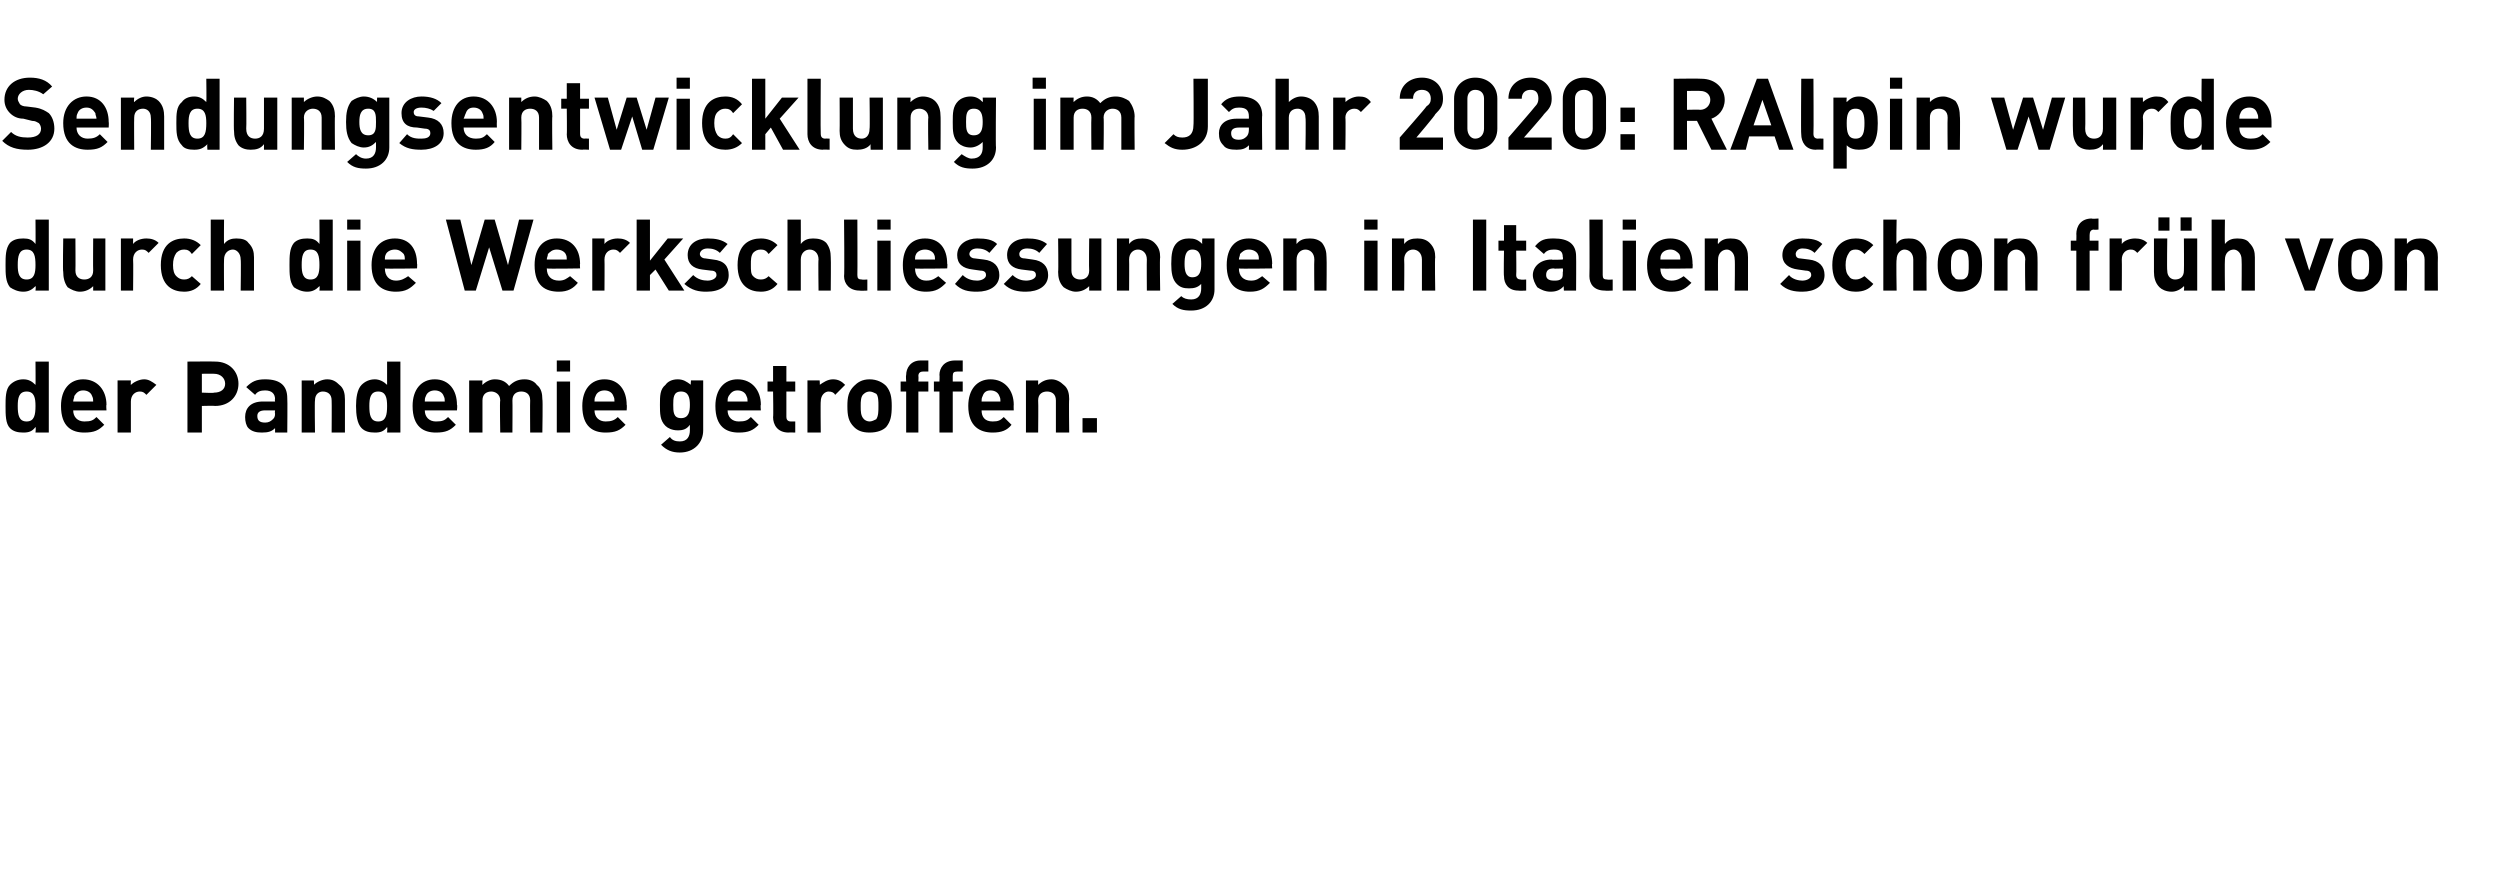
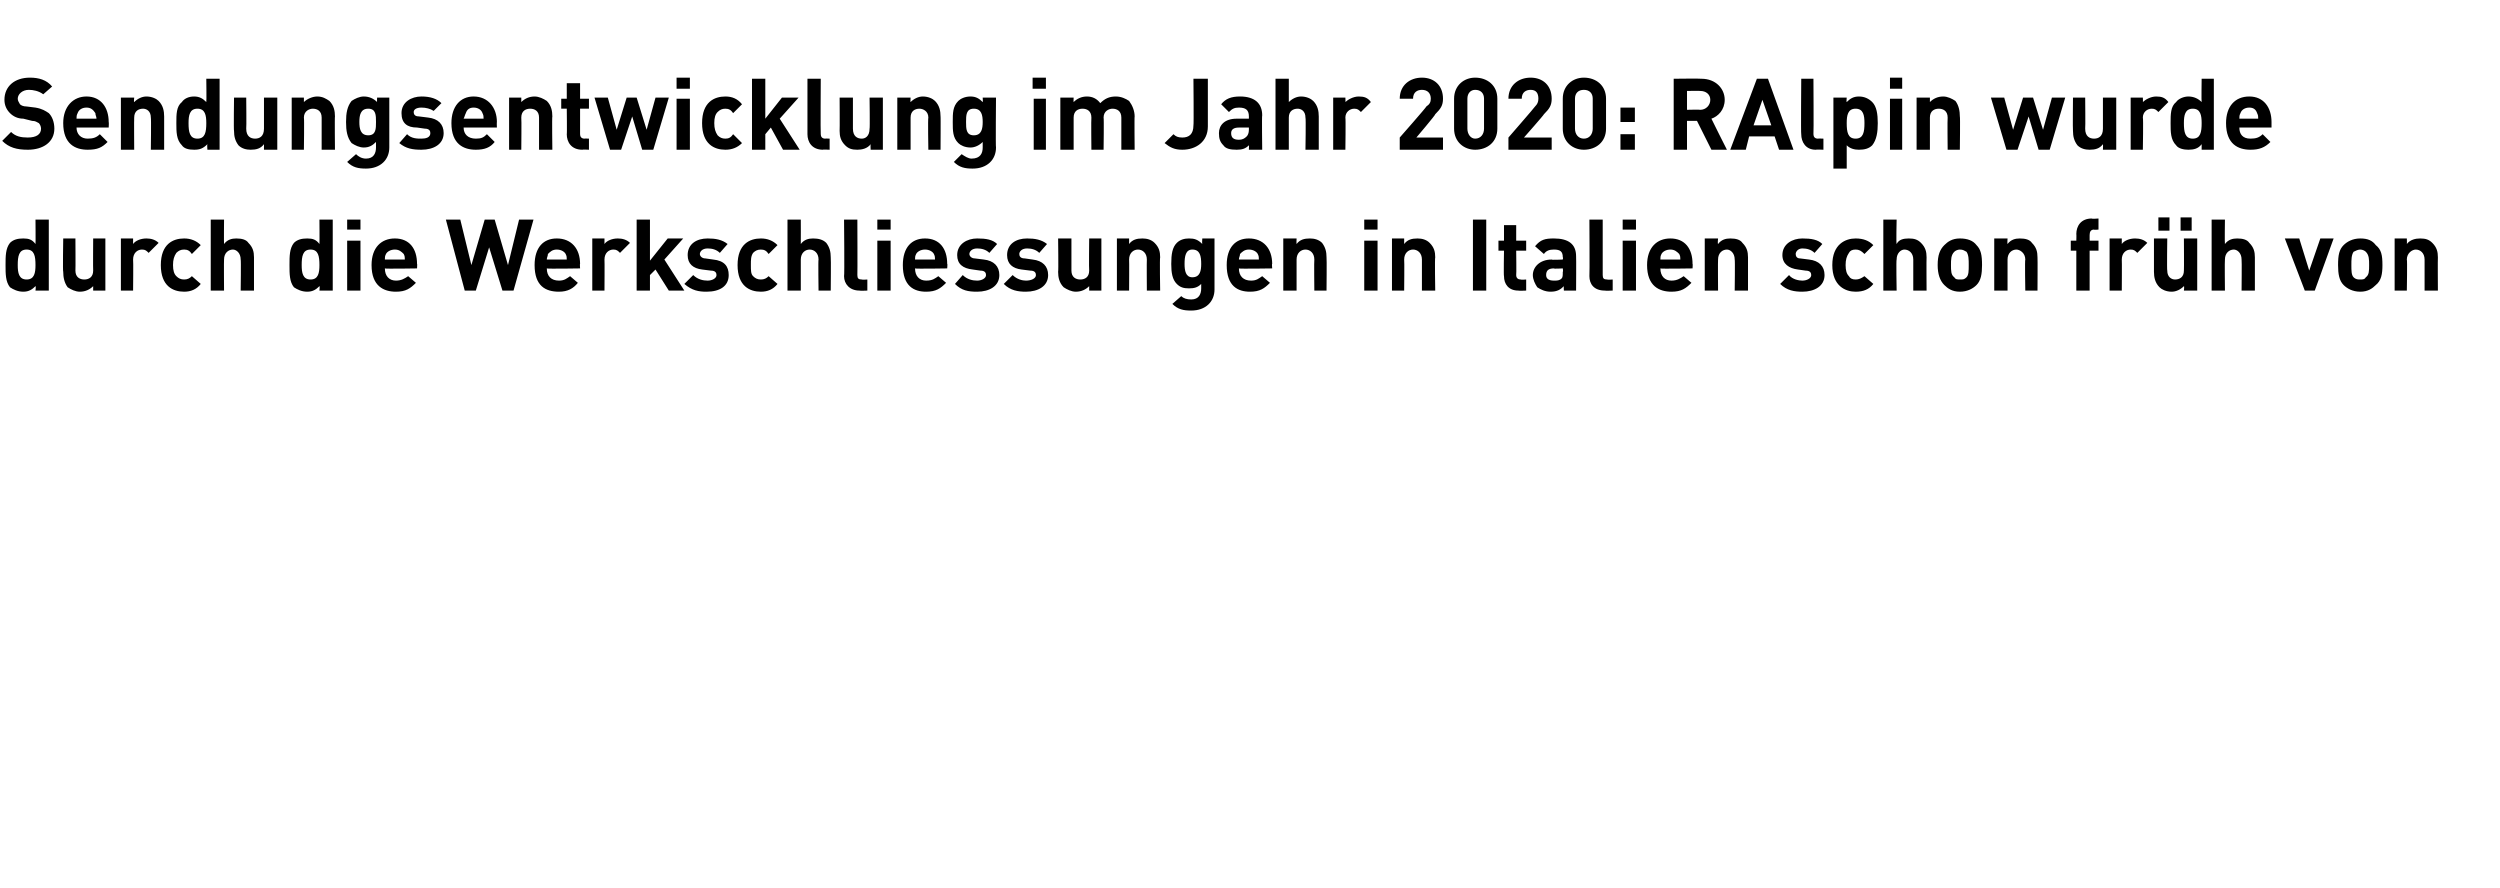
<svg xmlns="http://www.w3.org/2000/svg" version="1.1" width="225.4px" height="80.1px" viewBox="0 -1 225.4 80.1" style="top:-1px">
  <desc>Sendungsentwicklung im Jahr 2020: RAlpin wurde durch die Werkschliessungen in Italien schon früh von der Pandemie get</desc>
  <defs />
  <g id="Polygon185335">
-     <path d="m3.2 38s.05-.46 0-.5c-.3.4-.6.5-1.1.5c-.5 0-.9-.1-1.2-.4c-.4-.4-.4-1.2-.4-2c0-.7 0-1.5.4-1.9c.3-.3.7-.5 1.2-.5c.5 0 .8.2 1.1.5c.02.01 0-2.1 0-2.1h1.2v6.4H3.2zm0-2.4c0-.7-.1-1.3-.8-1.3c-.7 0-.8.6-.8 1.3c0 .8.1 1.4.8 1.4c.7 0 .8-.6.8-1.4zm3.4.4c0 .6.4 1 1 1c.6 0 .8-.1 1.1-.4l.7.7c-.5.5-.9.7-1.8.7c-1.1 0-2.1-.5-2.1-2.4c0-1.5.8-2.4 2-2.4c1.3 0 2.1 1 2.1 2.3c-.04.01 0 .5 0 .5h-3zm1.7-1.3c-.1-.3-.4-.5-.8-.5c-.4 0-.6.2-.8.5c0 .2-.1.3-.1.5h1.8c0-.2 0-.3-.1-.5zm4.9-.1c-.2-.2-.3-.3-.6-.3c-.4 0-.8.3-.8.9v2.8h-1.2v-4.7h1.2s-.02.45 0 .4c.2-.2.7-.5 1.2-.5c.4 0 .7.2 1.1.5l-.9.9zm6.2 1c-.01-.03-1.2 0-1.2 0v2.4h-1.3v-6.4s2.49-.02 2.5 0c1.3 0 2.1.9 2.1 2c0 1.1-.8 2-2.1 2zm-.1-2.9c.03-.01-1.1 0-1.1 0v1.7s1.13.05 1.1 0c.6 0 1-.3 1-.8c0-.5-.4-.9-1-.9zm5.5 5.3v-.4c-.3.3-.6.4-1.2.4c-.5 0-.9-.1-1.2-.4c-.2-.2-.3-.6-.3-1c0-.8.5-1.4 1.6-1.4h1.1s-.04-.23 0-.2c0-.5-.3-.8-.9-.8c-.4 0-.7.1-.9.4l-.8-.7c.5-.5.9-.7 1.7-.7c1.4 0 2 .6 2 1.7c.03 0 0 3.1 0 3.1h-1.1zm0-2h-.9c-.5 0-.7.2-.7.5c0 .4.2.6.7.6c.3 0 .5-.1.7-.3c.1-.1.2-.2.2-.5c-.04-.04 0-.3 0-.3zm5.1 2s.02-2.85 0-2.9c0-.6-.4-.8-.8-.8c-.3 0-.7.2-.7.8c-.04.05 0 2.9 0 2.9h-1.2v-4.7h1.1s.03.43 0 .4c.3-.3.8-.5 1.2-.5c.5 0 .8.2 1.1.5c.4.3.5.8.5 1.3v3h-1.2zm5 0s.04-.46 0-.5c-.3.4-.6.5-1.1.5c-.5 0-.9-.1-1.2-.4c-.4-.4-.5-1.2-.5-2c0-.7.1-1.5.5-1.9c.3-.3.7-.5 1.2-.5c.4 0 .8.2 1.1.5v-2.1h1.2v6.4h-1.2zm0-2.4c0-.7-.1-1.3-.8-1.3c-.7 0-.8.6-.8 1.3c0 .8.1 1.4.8 1.4c.7 0 .8-.6.8-1.4zm3.4.4c0 .6.4 1 1 1c.6 0 .8-.1 1.1-.4l.7.7c-.5.5-.9.7-1.8.7c-1.1 0-2.1-.5-2.1-2.4c0-1.5.8-2.4 2-2.4c1.3 0 2 1 2 2.3c.05.01 0 .5 0 .5h-2.9zm1.7-1.3c-.1-.3-.4-.5-.8-.5c-.4 0-.7.2-.8.5c-.1.2-.1.3-.1.5h1.8c0-.2 0-.3-.1-.5zm7.8 3.3s-.02-2.85 0-2.9c0-.6-.4-.8-.8-.8c-.4 0-.8.2-.8.8c.02.02 0 2.9 0 2.9h-1.1s-.05-2.85 0-2.9c0-.6-.5-.8-.8-.8c-.4 0-.8.2-.8.8v2.9h-1.2v-4.7h1.2s-.03.43 0 .4c.3-.3.7-.5 1.1-.5c.6 0 1 .2 1.3.6c.4-.4.8-.6 1.4-.6c.5 0 .9.2 1.1.5c.4.3.5.8.5 1.3c.05-.01 0 3 0 3h-1.1zm2.4 0v-4.6h1.2v4.6h-1.2zm0-5.5v-1h1.2v1h-1.2zm3.4 3.5c0 .6.4 1 1 1c.5 0 .8-.1 1.1-.4l.7.7c-.5.5-.9.7-1.8.7c-1.1 0-2.1-.5-2.1-2.4c0-1.5.8-2.4 2-2.4c1.3 0 2 1 2 2.3c.04.01 0 .5 0 .5h-2.9zm1.7-1.3c-.1-.3-.4-.5-.8-.5c-.4 0-.7.2-.8.5c-.1.2-.1.3-.1.5h1.8c0-.2 0-.3-.1-.5zm6 5.1c-.7 0-1.2-.2-1.7-.7l.8-.7c.2.3.5.4.9.4c.7 0 .9-.5.9-1v-.5c-.3.4-.6.5-1.1.5c-.5 0-.9-.2-1.1-.4c-.5-.5-.5-1.1-.5-1.9c0-.8 0-1.4.5-1.8c.2-.3.6-.5 1.1-.5c.5 0 .8.2 1.2.5c-.05.04 0-.4 0-.4h1.1v4.5c0 1.1-.8 2-2.1 2zm.1-5.5c-.7 0-.7.6-.7 1.2c0 .6 0 1.2.7 1.2c.7 0 .8-.6.8-1.2c0-.6-.1-1.2-.8-1.2zm4.2 1.7c0 .6.4 1 1 1c.6 0 .8-.1 1.1-.4l.7.7c-.5.5-.9.7-1.8.7c-1.1 0-2.1-.5-2.1-2.4c0-1.5.8-2.4 2-2.4c1.3 0 2.1 1 2.1 2.3c-.05.01 0 .5 0 .5h-3zm1.7-1.3c-.1-.3-.4-.5-.8-.5c-.4 0-.6.2-.8.5c-.1.2-.1.3-.1.5h1.8c0-.2 0-.3-.1-.5zm3.8 3.3c-1 0-1.4-.7-1.4-1.4c.04.04 0-2.3 0-2.3h-.5v-.9h.5V32h1.2v1.4h.8v.9h-.8v2.3c0 .2.1.4.4.4h.4v1s-.6-.02-.6 0zm4.2-3.4c-.1-.2-.3-.3-.6-.3c-.3 0-.7.3-.7.9c-.03-.04 0 2.8 0 2.8h-1.2v-4.7h1.1s.04.45 0 .4c.3-.2.7-.5 1.2-.5c.5 0 .8.2 1.1.5l-.9.9zm4.6 2.9c-.3.3-.8.5-1.5.5c-.7 0-1.1-.2-1.4-.5c-.5-.5-.6-1-.6-1.9c0-.8.1-1.3.6-1.8c.3-.3.7-.6 1.4-.6c.7 0 1.2.3 1.5.6c.4.5.5 1 .5 1.8c0 .9-.1 1.4-.5 1.9zm-.9-3c-.2-.1-.4-.2-.6-.2c-.2 0-.4.1-.5.2c-.3.2-.3.7-.3 1.1c0 .5 0 .9.3 1.2c.1.1.3.2.5.2c.2 0 .4-.1.6-.2c.2-.3.2-.7.2-1.2c0-.4 0-.9-.2-1.1zm3.8-.2v3.7h-1.1v-3.7h-.5v-.9h.5s-.04-.55 0-.6c0-.6.4-1.3 1.3-1.3h.7v1h-.5c-.2 0-.4.1-.4.4c.03.02 0 .5 0 .5h.9v.9h-.9zm3.1 0v3.7h-1.2v-3.7h-.5v-.9h.5s.03-.55 0-.6c0-.6.4-1.3 1.4-1.3h.7v1h-.5c-.3 0-.4.1-.4.4v.5h.9v.9h-.9zm2.6 1.7c0 .6.3 1 1 1c.5 0 .7-.1 1-.4l.7.7c-.4.5-.9.7-1.7.7c-1.1 0-2.2-.5-2.2-2.4c0-1.5.8-2.4 2-2.4c1.3 0 2.1 1 2.1 2.3c-.02.01 0 .5 0 .5h-2.9zm1.6-1.3c-.1-.3-.4-.5-.8-.5c-.4 0-.6.2-.7.5c-.1.2-.1.3-.1.5h1.7c0-.2 0-.3-.1-.5zm5.1 3.3v-2.9c0-.6-.4-.8-.8-.8c-.4 0-.8.2-.8.8c.03.05 0 2.9 0 2.9h-1.1v-4.7h1.1v.4c.3-.3.7-.5 1.2-.5c.4 0 .8.2 1.1.5c.4.3.5.8.5 1.3c-.04-.01 0 3 0 3h-1.2zm2.4 0v-1.3h1.3v1.3h-1.3z" stroke="none" fill="#000" />
-   </g>
+     </g>
  <g id="Polygon185334">
    <path d="m3.2 25.2s.05-.41 0-.4c-.3.3-.6.5-1.1.5c-.5 0-.9-.2-1.2-.4c-.4-.5-.4-1.2-.4-2c0-.8 0-1.5.4-2c.3-.3.7-.4 1.2-.4c.5 0 .8.1 1.1.5c.02-.05 0-2.2 0-2.2h1.2v6.4H3.2zm0-2.3c0-.8-.1-1.4-.8-1.4c-.7 0-.8.6-.8 1.4c0 .7.1 1.3.8 1.3c.7 0 .8-.6.8-1.3zm5.2 2.3v-.4c-.3.3-.7.5-1.2.5c-.4 0-.8-.2-1.1-.4c-.3-.4-.4-.9-.4-1.4c-.05.04 0-3 0-3h1.1s.02 2.87 0 2.9c0 .6.4.8.8.8c.4 0 .8-.2.8-.8c-.02-.03 0-2.9 0-2.9h1.1v4.7H8.4zm5-3.4c-.2-.2-.3-.3-.6-.3c-.4 0-.8.3-.8.9c.03 0 0 2.8 0 2.8h-1.1v-4.7h1.1v.5c.2-.3.7-.5 1.2-.5c.4 0 .8.1 1.1.4l-.9.9zm3.2 3.5c-1 0-2.1-.5-2.1-2.4c0-1.9 1.1-2.4 2.1-2.4c.6 0 1.1.2 1.5.6l-.8.8c-.2-.3-.4-.4-.7-.4c-.3 0-.5.1-.7.3c-.2.3-.3.6-.3 1.1c0 .5.1.8.3 1c.2.2.4.3.7.3c.3 0 .5-.1.7-.3l.8.7c-.4.5-.9.7-1.5.7zm5.1-.1s.04-2.81 0-2.8c0-.6-.4-.9-.7-.9c-.4 0-.8.3-.8.9c-.02-.01 0 2.8 0 2.8H19v-6.4h1.2s-.02 2.17 0 2.2c.3-.4.7-.5 1.1-.5c.5 0 .9.1 1.1.4c.4.4.5.8.5 1.3v3h-1.2zm7.1 0s.05-.41 0-.4c-.3.3-.6.5-1.1.5c-.5 0-.9-.2-1.2-.4c-.4-.5-.4-1.2-.4-2c0-.8 0-1.5.4-2c.3-.3.7-.4 1.2-.4c.5 0 .8.1 1.1.5c.02-.05 0-2.2 0-2.2h1.2v6.4h-1.2zm0-2.3c0-.8-.1-1.4-.8-1.4c-.7 0-.8.6-.8 1.4c0 .7.1 1.3.8 1.3c.7 0 .8-.6.8-1.3zm2.5 2.3v-4.5h1.2v4.5h-1.2zm0-5.5v-.9h1.2v.9h-1.2zm3.4 3.5c0 .7.4 1.1 1 1.1c.5 0 .8-.2 1.1-.4l.7.6c-.5.5-.9.8-1.8.8c-1.1 0-2.2-.5-2.2-2.4c0-1.6.9-2.4 2.1-2.4c1.3 0 2 .9 2 2.3c.03-.05 0 .4 0 .4c0 0-2.91.05-2.9 0zm1.7-1.3c-.2-.2-.4-.4-.8-.4c-.4 0-.7.2-.8.4c-.1.2-.1.3-.1.5h1.8c0-.2 0-.3-.1-.5zm9.9 3.3h-1l-1.2-3.9l-1.2 3.9h-1l-1.7-6.4h1.3l1 4.1l1.2-4.1h.9l1.2 4.1l1-4.1h1.3l-1.8 6.4zm3-2c0 .7.4 1.1 1.1 1.1c.5 0 .7-.2 1-.4l.7.6c-.4.5-.9.8-1.7.8c-1.2 0-2.2-.5-2.2-2.4c0-1.6.8-2.4 2-2.4c1.3 0 2.1.9 2.1 2.3c-.03-.05 0 .4 0 .4c0 0-2.96.05-3 0zm1.7-1.3c-.1-.2-.4-.4-.8-.4c-.4 0-.6.2-.8.4c0 .2-.1.3-.1.5h1.8c0-.2 0-.3-.1-.5zm4.9-.1c-.2-.2-.3-.3-.6-.3c-.4 0-.8.3-.8.9c.02 0 0 2.8 0 2.8h-1.1v-4.7h1.1v.5c.2-.3.7-.5 1.2-.5c.4 0 .8.1 1.1.4l-.9.9zm4.4 3.4l-1.2-1.9l-.5.5v1.4h-1.2v-6.4h1.2v3.7l1.6-2h1.4l-1.7 1.9l1.8 2.8h-1.4zm3.4.1c-.7 0-1.3-.1-2-.7l.8-.8c.4.4.9.5 1.3.5c.4 0 .8-.2.8-.5c0-.2-.1-.4-.5-.4l-.8-.1c-.8-.1-1.3-.5-1.3-1.3c0-1 .8-1.5 1.8-1.5c.7 0 1.3.1 1.8.5l-.7.8c-.3-.3-.7-.4-1.1-.4c-.5 0-.7.3-.7.5c0 .2.2.4.5.4l.7.1c1 .1 1.4.6 1.4 1.4c0 1-.8 1.5-2 1.5zm4.9 0c-1 0-2.1-.5-2.1-2.4c0-1.9 1.1-2.4 2.1-2.4c.6 0 1.1.2 1.5.6l-.8.8c-.2-.3-.4-.4-.7-.4c-.3 0-.5.1-.7.3c-.2.3-.2.6-.2 1.1c0 .5 0 .8.2 1c.2.2.4.3.7.3c.3 0 .5-.1.7-.3l.8.7c-.4.5-.9.7-1.5.7zm5.2-.1s-.04-2.81 0-2.8c0-.6-.4-.9-.8-.9c-.4 0-.8.3-.8.9v2.8H71v-6.4h1.2s.01 2.17 0 2.2c.3-.4.7-.5 1.1-.5c.5 0 .9.1 1.2.4c.3.4.4.8.4 1.3c.03.03 0 3 0 3h-1.1zm3.7 0c-.9 0-1.4-.6-1.4-1.3c.05-.01 0-5.1 0-5.1h1.2s.02 5.02 0 5c0 .3.1.4.4.4c.03.04.5 0 .5 0v1s-.68.03-.7 0zm1.6 0v-4.5h1.2v4.5h-1.2zm0-5.5v-.9h1.2v.9h-1.2zm3.4 3.5c0 .7.4 1.1 1 1.1c.6 0 .8-.2 1.1-.4l.7.6c-.5.5-.9.8-1.8.8c-1.1 0-2.1-.5-2.1-2.4c0-1.6.8-2.4 2-2.4c1.3 0 2 .9 2 2.3c.04-.05 0 .4 0 .4c0 0-2.89.05-2.9 0zm1.7-1.3c-.1-.2-.4-.4-.8-.4c-.4 0-.7.2-.8.4c-.1.2-.1.3-.1.5h1.8c0-.2 0-.3-.1-.5zm3.9 3.4c-.8 0-1.4-.1-2-.7l.7-.8c.4.4.9.5 1.3.5c.4 0 .8-.2.8-.5c0-.2-.1-.4-.5-.4l-.7-.1c-.9-.1-1.4-.5-1.4-1.3c0-1 .9-1.5 1.8-1.5c.8 0 1.4.1 1.8.5l-.7.8c-.3-.3-.7-.4-1.1-.4c-.5 0-.7.3-.7.5c0 .2.2.4.5.4l.8.1c.9.1 1.4.6 1.4 1.4c0 1-.9 1.5-2 1.5zm4.4 0c-.7 0-1.4-.1-2-.7l.8-.8c.4.4.9.5 1.2.5c.5 0 .9-.2.9-.5c0-.2-.1-.4-.5-.4l-.8-.1c-.8-.1-1.3-.5-1.3-1.3c0-1 .8-1.5 1.8-1.5c.7 0 1.3.1 1.8.5l-.7.8c-.3-.3-.7-.4-1.1-.4c-.5 0-.7.3-.7.5c0 .2.1.4.5.4l.7.1c.9.1 1.4.6 1.4 1.4c0 1-.9 1.5-2 1.5zm5.7-.1v-.4c-.3.3-.7.5-1.2.5c-.4 0-.8-.2-1.1-.4c-.4-.4-.5-.9-.5-1.4c.04.04 0-3 0-3h1.2v2.9c0 .6.4.8.8.8c.4 0 .8-.2.8-.8c-.03-.03 0-2.9 0-2.9h1.1v4.7h-1.1zm5.2 0s-.02-2.81 0-2.8c0-.6-.4-.9-.8-.9c-.4 0-.8.3-.8.9c.02-.01 0 2.8 0 2.8h-1.1v-4.7h1.1v.5c.3-.4.7-.5 1.2-.5c.4 0 .8.1 1.1.4c.4.4.5.8.5 1.3c-.05.03 0 3 0 3h-1.2zm4 1.8c-.7 0-1.2-.1-1.7-.6l.8-.7c.2.2.5.3.9.3c.7 0 .9-.5.9-1v-.4c-.3.3-.6.4-1.1.4c-.5 0-.8-.1-1.1-.4c-.4-.4-.5-1-.5-1.8c0-.9.1-1.5.5-1.9c.3-.3.7-.4 1.1-.4c.5 0 .8.1 1.2.5c-.04-.02 0-.5 0-.5h1.1v4.6c0 1.1-.8 1.9-2.1 1.9zm.1-5.5c-.6 0-.7.6-.7 1.3c0 .6.1 1.2.7 1.2c.7 0 .8-.6.8-1.2c0-.7-.1-1.3-.8-1.3zm4.2 1.7c0 .7.4 1.1 1.1 1.1c.5 0 .7-.2 1-.4l.7.6c-.5.5-.9.8-1.8.8c-1.1 0-2.1-.5-2.1-2.4c0-1.6.8-2.4 2-2.4c1.3 0 2.1.9 2.1 2.3c-.04-.05 0 .4 0 .4c0 0-2.98.05-3 0zm1.7-1.3c-.1-.2-.4-.4-.8-.4c-.4 0-.6.2-.8.4c0 .2-.1.3-.1.5h1.8c0-.2 0-.3-.1-.5zm5.1 3.3s-.03-2.81 0-2.8c0-.6-.4-.9-.8-.9c-.4 0-.8.3-.8.9v2.8h-1.2v-4.7h1.2s-.02.47 0 .5c.3-.4.7-.5 1.2-.5c.4 0 .8.1 1.1.4c.3.4.4.8.4 1.3c.03.03 0 3 0 3h-1.1zm4.5 0v-4.5h1.2v4.5H123zm0-5.5v-.9h1.2v.9H123zm5.2 5.5v-2.8c0-.6-.4-.9-.8-.9c-.4 0-.8.3-.8.9c.03-.01 0 2.8 0 2.8h-1.1v-4.7h1.1v.5c.3-.4.7-.5 1.2-.5c.4 0 .8.1 1.1.4c.4.4.5.8.5 1.3c-.05.03 0 3 0 3h-1.2zm4.6 0v-6.4h1.2v6.4h-1.2zm4.1 0c-.9 0-1.3-.6-1.3-1.3c-.04-.01 0-2.3 0-2.3h-.5v-.9h.5v-1.4h1.1v1.4h.9v.9h-.9s.03 2.22 0 2.2c0 .3.2.4.4.4c.03.04.5 0 .5 0v1s-.69.03-.7 0zm4.1 0s-.03-.38 0-.4c-.3.3-.6.5-1.2.5c-.5 0-.9-.2-1.2-.4c-.2-.3-.4-.7-.4-1.1c0-.7.6-1.4 1.7-1.4c-.04.05 1 0 1 0c0 0 .05-.19 0-.2c0-.5-.2-.7-.8-.7c-.4 0-.7.1-.9.4l-.8-.7c.5-.6.9-.7 1.7-.7c1.3 0 2 .5 2 1.6c.02.04 0 3.1 0 3.1H141zm-.1-2s-.84.05-.8 0c-.5 0-.7.2-.7.6c0 .3.2.5.7.5c.3 0 .5 0 .7-.2c.1-.1.1-.3.1-.6c.05 0 0-.3 0-.3zm3.8 2c-1 0-1.4-.6-1.4-1.3c.03-.01 0-5.1 0-5.1h1.2v5c0 .3.1.4.4.4c.02.04.5 0 .5 0v1s-.7.03-.7 0zm1.6 0v-4.5h1.2v4.5h-1.2zm0-5.5v-.9h1.2v.9h-1.2zm3.4 3.5c0 .7.4 1.1 1 1.1c.5 0 .8-.2 1.1-.4l.7.6c-.5.5-.9.8-1.8.8c-1.1 0-2.2-.5-2.2-2.4c0-1.6.9-2.4 2.1-2.4c1.3 0 2 .9 2 2.3c.03-.05 0 .4 0 .4c0 0-2.91.05-2.9 0zm1.7-1.3c-.2-.2-.4-.4-.8-.4c-.4 0-.7.2-.8.4c-.1.2-.1.3-.1.5h1.8c0-.2 0-.3-.1-.5zm5 3.3s.04-2.81 0-2.8c0-.6-.4-.9-.7-.9c-.4 0-.8.3-.8.9c-.02-.01 0 2.8 0 2.8h-1.2v-4.7h1.2s-.05.47 0 .5c.3-.4.7-.5 1.1-.5c.5 0 .9.1 1.1.4c.4.4.5.8.5 1.3v3h-1.2zm6.1.1c-.7 0-1.4-.1-2-.7l.8-.8c.3.4.9.5 1.2.5c.4 0 .8-.2.8-.5c0-.2-.1-.4-.5-.4l-.7-.1c-.8-.1-1.4-.5-1.4-1.3c0-1 .9-1.5 1.8-1.5c.8 0 1.4.1 1.8.5l-.7.8c-.3-.3-.7-.4-1.1-.4c-.4 0-.6.3-.6.5c0 .2.1.4.4.4l.8.1c.9.1 1.4.6 1.4 1.4c0 1-.9 1.5-2 1.5zm4.8 0c-.9 0-2.1-.5-2.1-2.4c0-1.9 1.2-2.4 2.1-2.4c.7 0 1.2.2 1.6.6l-.8.8c-.3-.3-.5-.4-.8-.4c-.3 0-.5.1-.6.3c-.2.3-.3.6-.3 1.1c0 .5.1.8.3 1c.1.2.3.3.6.3c.3 0 .5-.1.8-.3l.8.7c-.4.5-.9.7-1.6.7zm5.2-.1v-2.8c0-.6-.4-.9-.8-.9c-.3 0-.7.3-.7.9c-.05-.01 0 2.8 0 2.8h-1.2v-6.4h1.2s-.05 2.17 0 2.2c.2-.4.6-.5 1.1-.5c.5 0 .8.1 1.1.4c.4.4.5.8.5 1.3c-.02.03 0 3 0 3h-1.2zm5.7-.5c-.3.3-.8.6-1.5.6c-.7 0-1.1-.3-1.4-.6c-.4-.4-.6-1-.6-1.8c0-.9.2-1.4.6-1.8c.3-.3.7-.6 1.4-.6c.7 0 1.2.2 1.5.6c.4.4.5.9.5 1.8c0 .8-.1 1.4-.5 1.8zm-.9-3c-.2-.1-.3-.2-.6-.2c-.2 0-.4.1-.5.2c-.3.3-.3.7-.3 1.2c0 .5 0 .9.3 1.1c.1.2.3.2.5.2c.3 0 .4 0 .6-.2c.2-.2.2-.6.2-1.1c0-.5 0-.9-.2-1.2zm5.3 3.5s-.05-2.81 0-2.8c0-.6-.5-.9-.8-.9c-.4 0-.8.3-.8.9v2.8h-1.2v-4.7h1.2s-.03.47 0 .5c.3-.4.7-.5 1.1-.5c.5 0 .9.1 1.1.4c.4.4.5.8.5 1.3c.02.03 0 3 0 3h-1.1zm5.8-3.6v3.6h-1.2v-3.6h-.5v-.9h.5s.02-.61 0-.6c0-.7.4-1.4 1.4-1.4c-.02.05.6 0 .6 0v1s-.41.04-.4 0c-.3 0-.4.2-.4.5v.5h.8v.9h-.8zm4.3.2c-.2-.2-.3-.3-.6-.3c-.4 0-.8.3-.8.9c.02 0 0 2.8 0 2.8h-1.1v-4.7h1.1v.5c.2-.3.7-.5 1.2-.5c.4 0 .8.1 1.1.4l-.9.9zm4.2 3.4s.05-.4 0-.4c-.3.3-.7.5-1.1.5c-.5 0-.9-.2-1.1-.4c-.4-.4-.5-.9-.5-1.4v-3h1.2s-.04 2.87 0 2.9c0 .6.4.8.7.8c.4 0 .8-.2.8-.8c.02-.03 0-2.9 0-2.9h1.2v4.7h-1.2zm-.3-5.4v-1.2h1v1.2h-1zm-2 0v-1.2h1v1.2h-1zm7.5 5.4s.03-2.81 0-2.8c0-.6-.4-.9-.7-.9c-.4 0-.8.3-.8.9c-.03-.01 0 2.8 0 2.8h-1.2v-6.4h1.2s-.03 2.17 0 2.2c.3-.4.7-.5 1.1-.5c.5 0 .9.1 1.1.4c.4.4.5.8.5 1.3v3h-1.2zm6.6 0h-.9l-1.8-4.7h1.3l.9 2.9l1-2.9h1.2l-1.7 4.7zm5.5-.5c-.3.3-.7.6-1.4.6c-.7 0-1.2-.3-1.5-.6c-.4-.4-.5-1-.5-1.8c0-.9.1-1.4.5-1.8c.3-.3.8-.6 1.5-.6c.7 0 1.1.2 1.4.6c.5.4.6.9.6 1.8c0 .8-.1 1.4-.6 1.8zm-.9-3c-.1-.1-.3-.2-.5-.2c-.2 0-.4.1-.6.2c-.2.3-.2.7-.2 1.2c0 .5 0 .9.2 1.1c.2.2.4.2.6.2c.2 0 .4 0 .5-.2c.3-.2.3-.6.3-1.1c0-.5 0-.9-.3-1.2zm5.3 3.5v-2.8c0-.6-.4-.9-.8-.9c-.3 0-.8.3-.8.9c.05-.01 0 2.8 0 2.8h-1.1v-4.7h1.1s.02.47 0 .5c.3-.4.8-.5 1.2-.5c.5 0 .8.1 1.1.4c.4.4.5.8.5 1.3c-.02.03 0 3 0 3h-1.2z" stroke="none" fill="#000" />
  </g>
  <g id="Polygon185333">
    <path d="m2.5 12.5c-1 0-1.7-.2-2.3-.8l.8-.8c.4.4.9.5 1.5.5c.8 0 1.2-.3 1.2-.8c0-.2-.1-.4-.2-.5c-.2-.1-.3-.2-.6-.2l-.8-.2c-.5 0-.9-.2-1.2-.5C.6 8.9.4 8.5.4 8c0-1.2.9-2 2.3-2c.8 0 1.5.2 2 .8l-.8.7c-.4-.3-.9-.4-1.3-.4c-.6 0-1 .4-1 .8c0 .2.1.3.2.5c.1.1.3.2.6.2l.8.1c.6.1.9.3 1.2.5c.3.3.5.8.5 1.4c0 1.2-1 1.9-2.4 1.9zm4.4-2c0 .6.4 1 1 1c.5 0 .8-.1 1.1-.4l.7.7c-.5.5-.9.7-1.8.7c-1.1 0-2.2-.5-2.2-2.4c0-1.5.9-2.4 2.1-2.4c1.3 0 2 1 2 2.3c.03 0 0 .5 0 .5H6.9zm1.7-1.3c-.2-.3-.4-.5-.8-.5c-.4 0-.7.2-.8.5c-.1.2-.1.3-.1.5h1.8c0-.2-.1-.3-.1-.5zm5 3.3s.04-2.86 0-2.9c0-.6-.4-.8-.7-.8c-.4 0-.8.2-.8.8c-.02.04 0 2.9 0 2.9h-1.2V7.8h1.2s-.05.42 0 .4c.3-.3.7-.5 1.1-.5c.5 0 .9.2 1.1.4c.4.4.5.9.5 1.4v3h-1.2zm5.1 0s-.04-.47 0-.5c-.4.4-.7.5-1.2.5c-.5 0-.9-.1-1.1-.4c-.5-.5-.5-1.2-.5-2c0-.8 0-1.5.5-1.9c.2-.3.6-.5 1.1-.5c.5 0 .8.2 1.1.5c.03 0 0-2.1 0-2.1h1.2v6.4h-1.1zm-.1-2.4c0-.7-.1-1.3-.8-1.3c-.7 0-.8.6-.8 1.3c0 .8.1 1.4.8 1.4c.7 0 .8-.6.8-1.4zm5.2 2.4v-.5c-.3.4-.7.5-1.2.5c-.4 0-.8-.1-1.1-.4c-.3-.4-.4-.8-.4-1.3c-.04-.02 0-3 0-3h1.1s.03 2.82 0 2.8c0 .7.4.9.8.9c.4 0 .8-.2.8-.9V7.8h1.2v4.7h-1.2zm5.2 0V9.6c0-.6-.4-.8-.8-.8c-.3 0-.8.2-.8.8c.04.04 0 2.9 0 2.9h-1.1V7.8h1.1v.4c.3-.3.8-.5 1.2-.5c.5 0 .8.2 1.1.4c.4.4.5.9.5 1.4c-.03-.03 0 3 0 3H29zm4 1.7c-.7 0-1.2-.1-1.7-.6l.8-.7c.2.2.5.4.9.4c.7 0 .9-.5.9-1v-.5c-.3.3-.6.5-1.1.5c-.4 0-.8-.2-1.1-.4c-.4-.5-.5-1.1-.5-1.9c0-.8.1-1.4.5-1.9c.3-.2.7-.4 1.1-.4c.5 0 .9.2 1.2.5c-.02.03 0-.4 0-.4h1.1v4.5c0 1.1-.8 1.9-2.1 1.9zm.2-5.4c-.7 0-.8.6-.8 1.2c0 .6.1 1.2.8 1.2c.7 0 .7-.6.7-1.2c0-.6 0-1.2-.7-1.2zm4.8 3.7c-.8 0-1.4-.1-2-.6l.7-.8c.4.4.9.4 1.3.4c.4 0 .8-.1.8-.5c0-.2-.1-.4-.5-.4l-.7-.1c-.9 0-1.4-.4-1.4-1.3c0-1 .9-1.5 1.8-1.5c.8 0 1.4.2 1.8.6l-.7.7c-.3-.2-.7-.3-1.1-.3c-.5 0-.7.2-.7.4c0 .3.2.4.5.4l.8.1c.9.1 1.4.6 1.4 1.4c0 1-.9 1.5-2 1.5zm3.8-2c0 .6.4 1 1.1 1c.5 0 .7-.1 1-.4l.7.7c-.4.5-.9.7-1.7.7c-1.1 0-2.2-.5-2.2-2.4c0-1.5.8-2.4 2-2.4c1.3 0 2.1 1 2.1 2.3c-.02 0 0 .5 0 .5h-3zm1.7-1.3c-.1-.3-.4-.5-.8-.5c-.4 0-.6.2-.7.5c-.1.2-.1.3-.2.5h1.8c0-.2 0-.3-.1-.5zm5.1 3.3V9.6c0-.6-.4-.8-.8-.8c-.4 0-.8.2-.8.8c.03.04 0 2.9 0 2.9h-1.1V7.8h1.1v.4c.3-.3.7-.5 1.2-.5c.4 0 .8.2 1.1.4c.4.4.5.9.5 1.4c-.04-.03 0 3 0 3h-1.2zm3.9 0c-1 0-1.4-.7-1.4-1.4c.03.03 0-2.3 0-2.3h-.5v-.9h.5V6.5h1.2v1.4h.8v.9h-.8v2.3c0 .2.1.4.4.4c0-.02.4 0 .4 0v1s-.61-.03-.6 0zm6.4 0h-1l-.9-3l-1 3h-1l-1.4-4.7h1.2l.8 2.9l.9-2.9h.9l.9 2.9l.8-2.9h1.2l-1.4 4.7zm2.1 0V7.9h1.2v4.6H61zM61 7v-1h1.2v1H61zm4.4 5.5c-1 0-2.1-.5-2.1-2.4c0-1.9 1.1-2.4 2.1-2.4c.6 0 1.1.2 1.5.7l-.8.8c-.2-.3-.4-.4-.7-.4c-.3 0-.5.1-.7.3c-.2.2-.3.5-.3 1c0 .5.1.8.3 1.1c.2.2.4.3.7.3c.3 0 .5-.1.7-.4l.8.8c-.4.4-.9.6-1.5.6zm5.2 0l-1.1-2l-.5.6v1.4h-1.2V6.1h1.2v3.6l1.5-1.9h1.5l-1.7 1.9l1.8 2.8h-1.5zm3.6 0c-1 0-1.4-.7-1.4-1.4v-5h1.2s-.03 4.96 0 5c0 .2.1.4.4.4c-.02-.02.4 0 .4 0v1s-.63-.03-.6 0zm4.3 0s-.03-.46 0-.5c-.3.4-.8.5-1.2.5c-.5 0-.8-.1-1.1-.4c-.4-.4-.5-.8-.5-1.3c.02-.02 0-3 0-3h1.2v2.8c0 .7.4.9.8.9c.3 0 .7-.2.7-.9c.04.02 0-2.8 0-2.8h1.2v4.7h-1.1zm5.2 0s-.05-2.86 0-2.9c0-.6-.5-.8-.8-.8c-.4 0-.8.2-.8.8v2.9h-1.2V7.8h1.2s-.03.42 0 .4c.3-.3.7-.5 1.1-.5c.5 0 .9.2 1.1.4c.4.4.5.9.5 1.4c.02-.03 0 3 0 3h-1.1zm4 1.7c-.7 0-1.2-.1-1.7-.6l.7-.7c.3.2.6.4.9.4c.8 0 1-.5 1-1v-.5c-.3.3-.7.5-1.1.5c-.5 0-.9-.2-1.1-.4c-.5-.5-.5-1.1-.5-1.9c0-.8 0-1.4.5-1.9c.2-.2.6-.4 1.1-.4c.5 0 .8.2 1.1.5c.03.03 0-.4 0-.4h1.2s-.04 4.5 0 4.5c0 1.1-.8 1.9-2.1 1.9zm.1-5.4c-.7 0-.7.6-.7 1.2c0 .6 0 1.2.7 1.2c.7 0 .8-.6.8-1.2c0-.6-.1-1.2-.8-1.2zm5.4 3.7V7.9h1.1v4.6h-1.1zM93.1 7v-1h1.2v1h-1.2zm8 5.5V9.6c0-.6-.4-.8-.8-.8c-.3 0-.8.2-.8.8c.04.01 0 2.9 0 2.9h-1.1s-.03-2.86 0-2.9c0-.6-.4-.8-.8-.8c-.4 0-.8.2-.8.8v2.9h-1.2V7.8h1.2s-.02.42 0 .4c.3-.3.7-.5 1.2-.5c.5 0 .9.2 1.2.6c.4-.4.8-.6 1.4-.6c.5 0 .9.2 1.2.4c.3.4.5.9.5 1.4c-.03-.03 0 3 0 3h-1.2zm5.5 0c-.7 0-1.1-.2-1.6-.6l.8-.8c.2.2.4.3.8.3c.6 0 1-.3 1-1.1c.04.01 0-4.2 0-4.2h1.3v4.3c0 1.4-1.1 2.1-2.3 2.1zm6 0s.02-.43 0-.4c-.3.3-.6.4-1.1.4c-.6 0-1-.1-1.2-.4c-.3-.3-.4-.6-.4-1.1c0-.7.5-1.3 1.6-1.3c0-.01 1.1 0 1.1 0v-.2c0-.6-.3-.8-.9-.8c-.4 0-.6.1-.9.4l-.7-.7c.4-.5.9-.7 1.7-.7c1.3 0 2 .6 2 1.7c-.04-.01 0 3.1 0 3.1h-1.2zm0-2s-.9-.01-.9 0c-.5 0-.7.2-.7.5c0 .4.2.6.7.6c.3 0 .5-.1.7-.3c.1-.1.2-.3.2-.6v-.2zm5.1 2s.05-2.86 0-2.9c0-.6-.4-.8-.7-.8c-.4 0-.8.2-.8.8v2.9H115V6.1h1.2v2.1c.3-.3.7-.5 1.1-.5c.5 0 .9.2 1.1.4c.4.4.5.9.5 1.4v3h-1.2zm5-3.4c-.2-.2-.3-.3-.6-.3c-.4 0-.8.3-.8.8c.04.05 0 2.9 0 2.9h-1.1V7.8h1.1s.02.43 0 .4c.2-.2.7-.5 1.2-.5c.5 0 .8.1 1.1.5l-.9.9zm3.5 3.4v-1.1s2.43-2.76 2.4-2.8c.3-.2.4-.4.4-.7c0-.5-.3-.8-.8-.8c-.4 0-.8.2-.8.8h-1.2c0-1.2.9-1.9 2-1.9c1.1 0 1.9.7 1.9 1.9c0 .6-.2.9-.7 1.4c.05.04-1.7 2.1-1.7 2.1h2.4v1.1h-3.9zm6.8 0c-1 0-1.9-.7-1.9-1.9V7.9c0-1.2.9-1.9 1.9-1.9c1.1 0 2 .7 2 1.9v2.7c0 1.2-.9 1.9-2 1.9zm.8-4.6c0-.5-.3-.8-.8-.8c-.4 0-.7.3-.7.8v2.7c0 .5.3.9.7.9c.5 0 .8-.4.8-.9V7.9zm2.2 4.6v-1.1s2.4-2.76 2.4-2.8c.2-.2.3-.4.3-.7c0-.5-.2-.8-.7-.8c-.4 0-.8.2-.8.8H136c0-1.2.9-1.9 2-1.9c1.1 0 1.9.7 1.9 1.9c0 .6-.2.9-.7 1.4c.02.04-1.8 2.1-1.8 2.1h2.5v1.1H136zm6.8 0c-1 0-1.9-.7-1.9-1.9V7.9c0-1.2.9-1.9 1.9-1.9c1.1 0 2 .7 2 1.9v2.7c0 1.2-.9 1.9-2 1.9zm.8-4.6c0-.5-.3-.8-.8-.8c-.5 0-.8.3-.8.8v2.7c0 .5.3.9.8.9c.5 0 .8-.4.8-.9V7.9zm2.5 2.1V8.7h1.3v1.3h-1.3zm0 2.5v-1.4h1.3v1.4h-1.3zm8.2 0L153 9.9h-.9v2.6h-1.2V6.1s2.48-.03 2.5 0c1.3 0 2.1.9 2.1 1.9c0 .9-.6 1.5-1.2 1.7c-.01.01 1.4 2.8 1.4 2.8h-1.4zm-1-5.3c0-.02-1.2 0-1.2 0v1.7s1.2-.03 1.2 0c.5 0 .9-.4.9-.9c0-.5-.4-.8-.9-.8zm7.1 5.3l-.4-1.2h-2.3l-.3 1.2H156l2.4-6.4h1l2.3 6.4h-1.3zM158.9 8l-.8 2.3h1.6l-.8-2.3zm4.8 4.5c-.9 0-1.3-.7-1.3-1.4c-.04.03 0-5 0-5h1.1s.03 4.96 0 5c0 .2.1.4.4.4c.04-.02.5 0 .5 0v1s-.67-.03-.7 0zm5.6-2.4c0 .8-.1 1.5-.5 2c-.3.3-.7.4-1.2.4c-.4 0-.8-.1-1.1-.4v2.1h-1.2V7.8h1.2s-.04.42 0 .4c.3-.3.6-.5 1.1-.5c.5 0 .9.2 1.2.5c.4.4.5 1.1.5 1.9zm-1.2 0c0-.7-.1-1.3-.8-1.3c-.7 0-.8.6-.8 1.3c0 .8.1 1.4.8 1.4c.7 0 .8-.6.8-1.4zm2.3 2.4V7.9h1.1v4.6h-1.1zm0-5.5v-1h1.1v1h-1.1zm5.2 5.5s-.03-2.86 0-2.9c0-.6-.4-.8-.8-.8c-.4 0-.8.2-.8.8v2.9h-1.2V7.8h1.2v.4c.3-.3.7-.5 1.2-.5c.4 0 .8.2 1.1.4c.3.4.4.9.4 1.4c.04-.03 0 3 0 3h-1.1zm9.2 0h-1l-.9-3l-1 3h-1l-1.4-4.7h1.2l.8 2.9l.9-2.9h.9l.9 2.9l.8-2.9h1.2l-1.4 4.7zm4.8 0s.02-.46 0-.5c-.3.4-.7.5-1.2.5c-.4 0-.8-.1-1.1-.4c-.3-.4-.4-.8-.4-1.3c-.03-.02 0-3 0-3h1.1s.03 2.82 0 2.8c0 .7.4.9.8.9c.4 0 .8-.2.8-.9V7.8h1.2v4.7h-1.2zm5-3.4c-.2-.2-.3-.3-.6-.3c-.4 0-.8.3-.8.8c.05.05 0 2.9 0 2.9h-1.1V7.8h1.1s.02.43 0 .4c.2-.2.7-.5 1.2-.5c.5 0 .8.1 1.1.5l-.9.9zm3.9 3.4v-.5c-.3.4-.7.5-1.2.5c-.4 0-.9-.1-1.1-.4c-.5-.5-.5-1.2-.5-2c0-.8 0-1.5.5-1.9c.2-.3.7-.5 1.1-.5c.5 0 .9.2 1.2.5c-.03 0 0-2.1 0-2.1h1.1v6.4h-1.1zm0-2.4c0-.7-.1-1.3-.8-1.3c-.7 0-.8.6-.8 1.3c0 .8.1 1.4.8 1.4c.7 0 .8-.6.8-1.4zm3.4.4c0 .6.3 1 1 1c.5 0 .8-.1 1.1-.4l.7.7c-.5.5-1 .7-1.8.7c-1.1 0-2.2-.5-2.2-2.4c0-1.5.8-2.4 2.1-2.4c1.3 0 2 1 2 2.3v.5h-2.9zm1.6-1.3c-.1-.3-.3-.5-.7-.5c-.4 0-.7.2-.8.5c-.1.2-.1.3-.1.5h1.7c0-.2 0-.3-.1-.5z" stroke="none" fill="#000" />
  </g>
</svg>